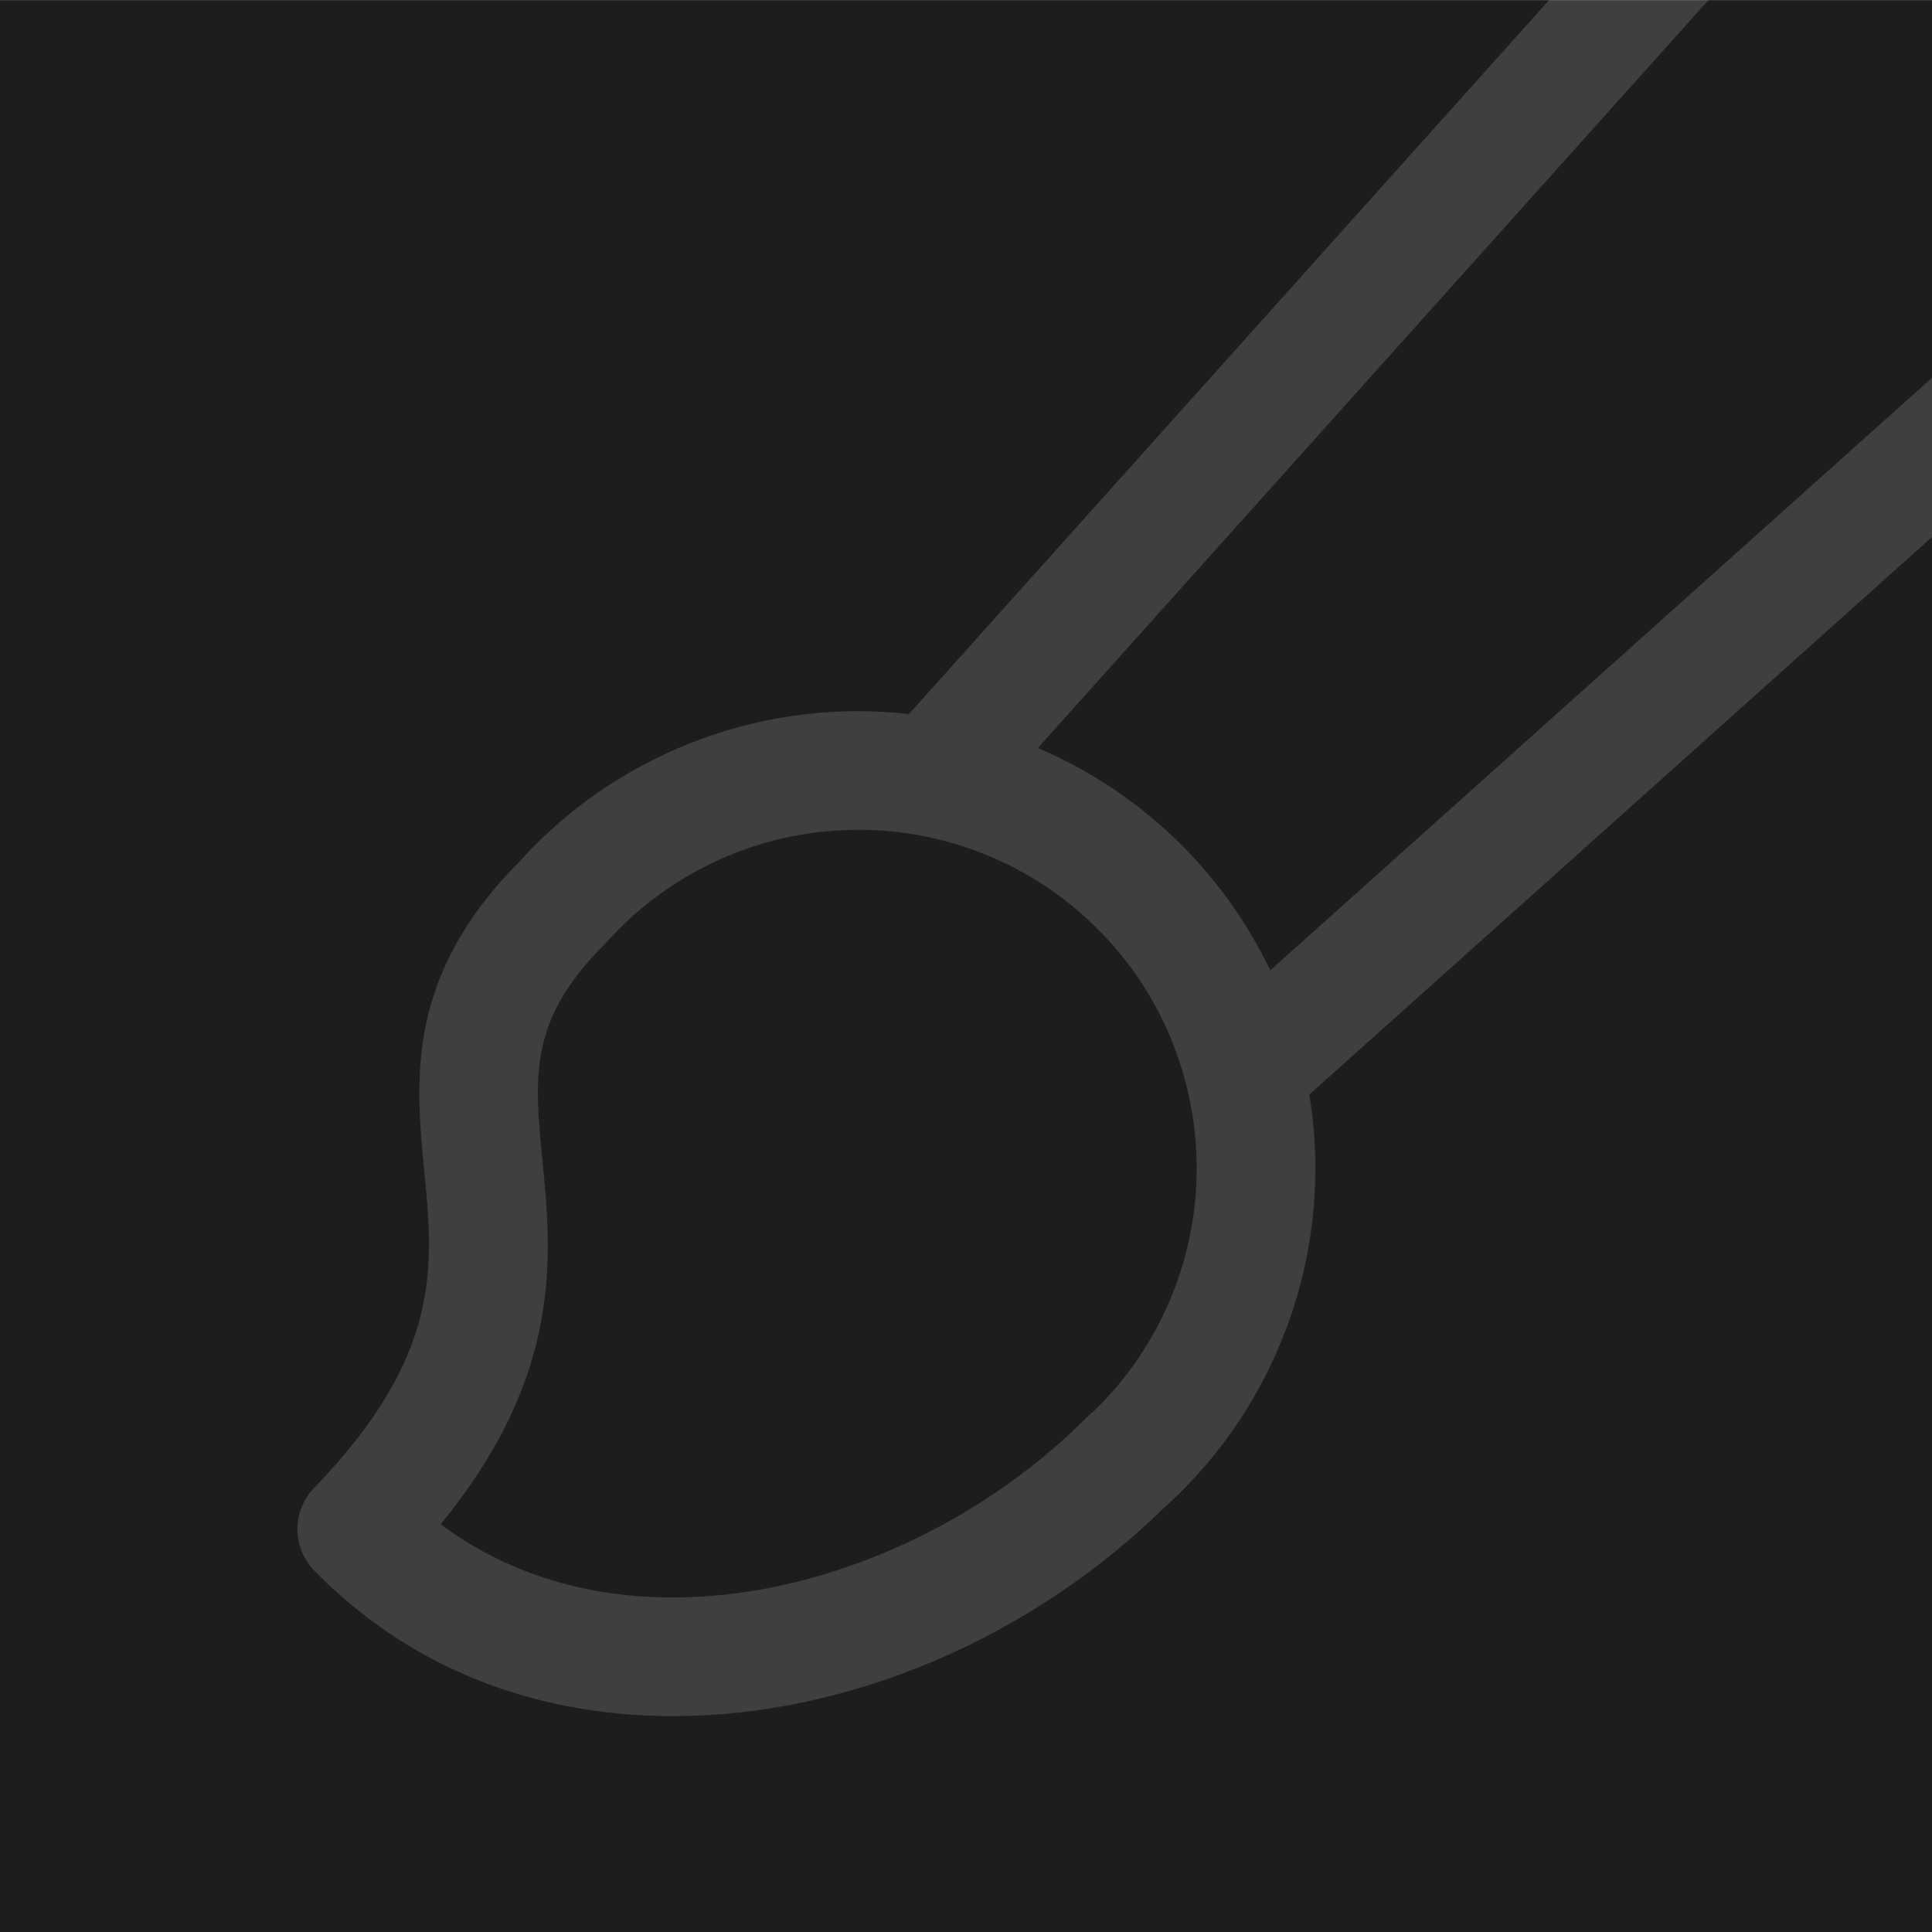
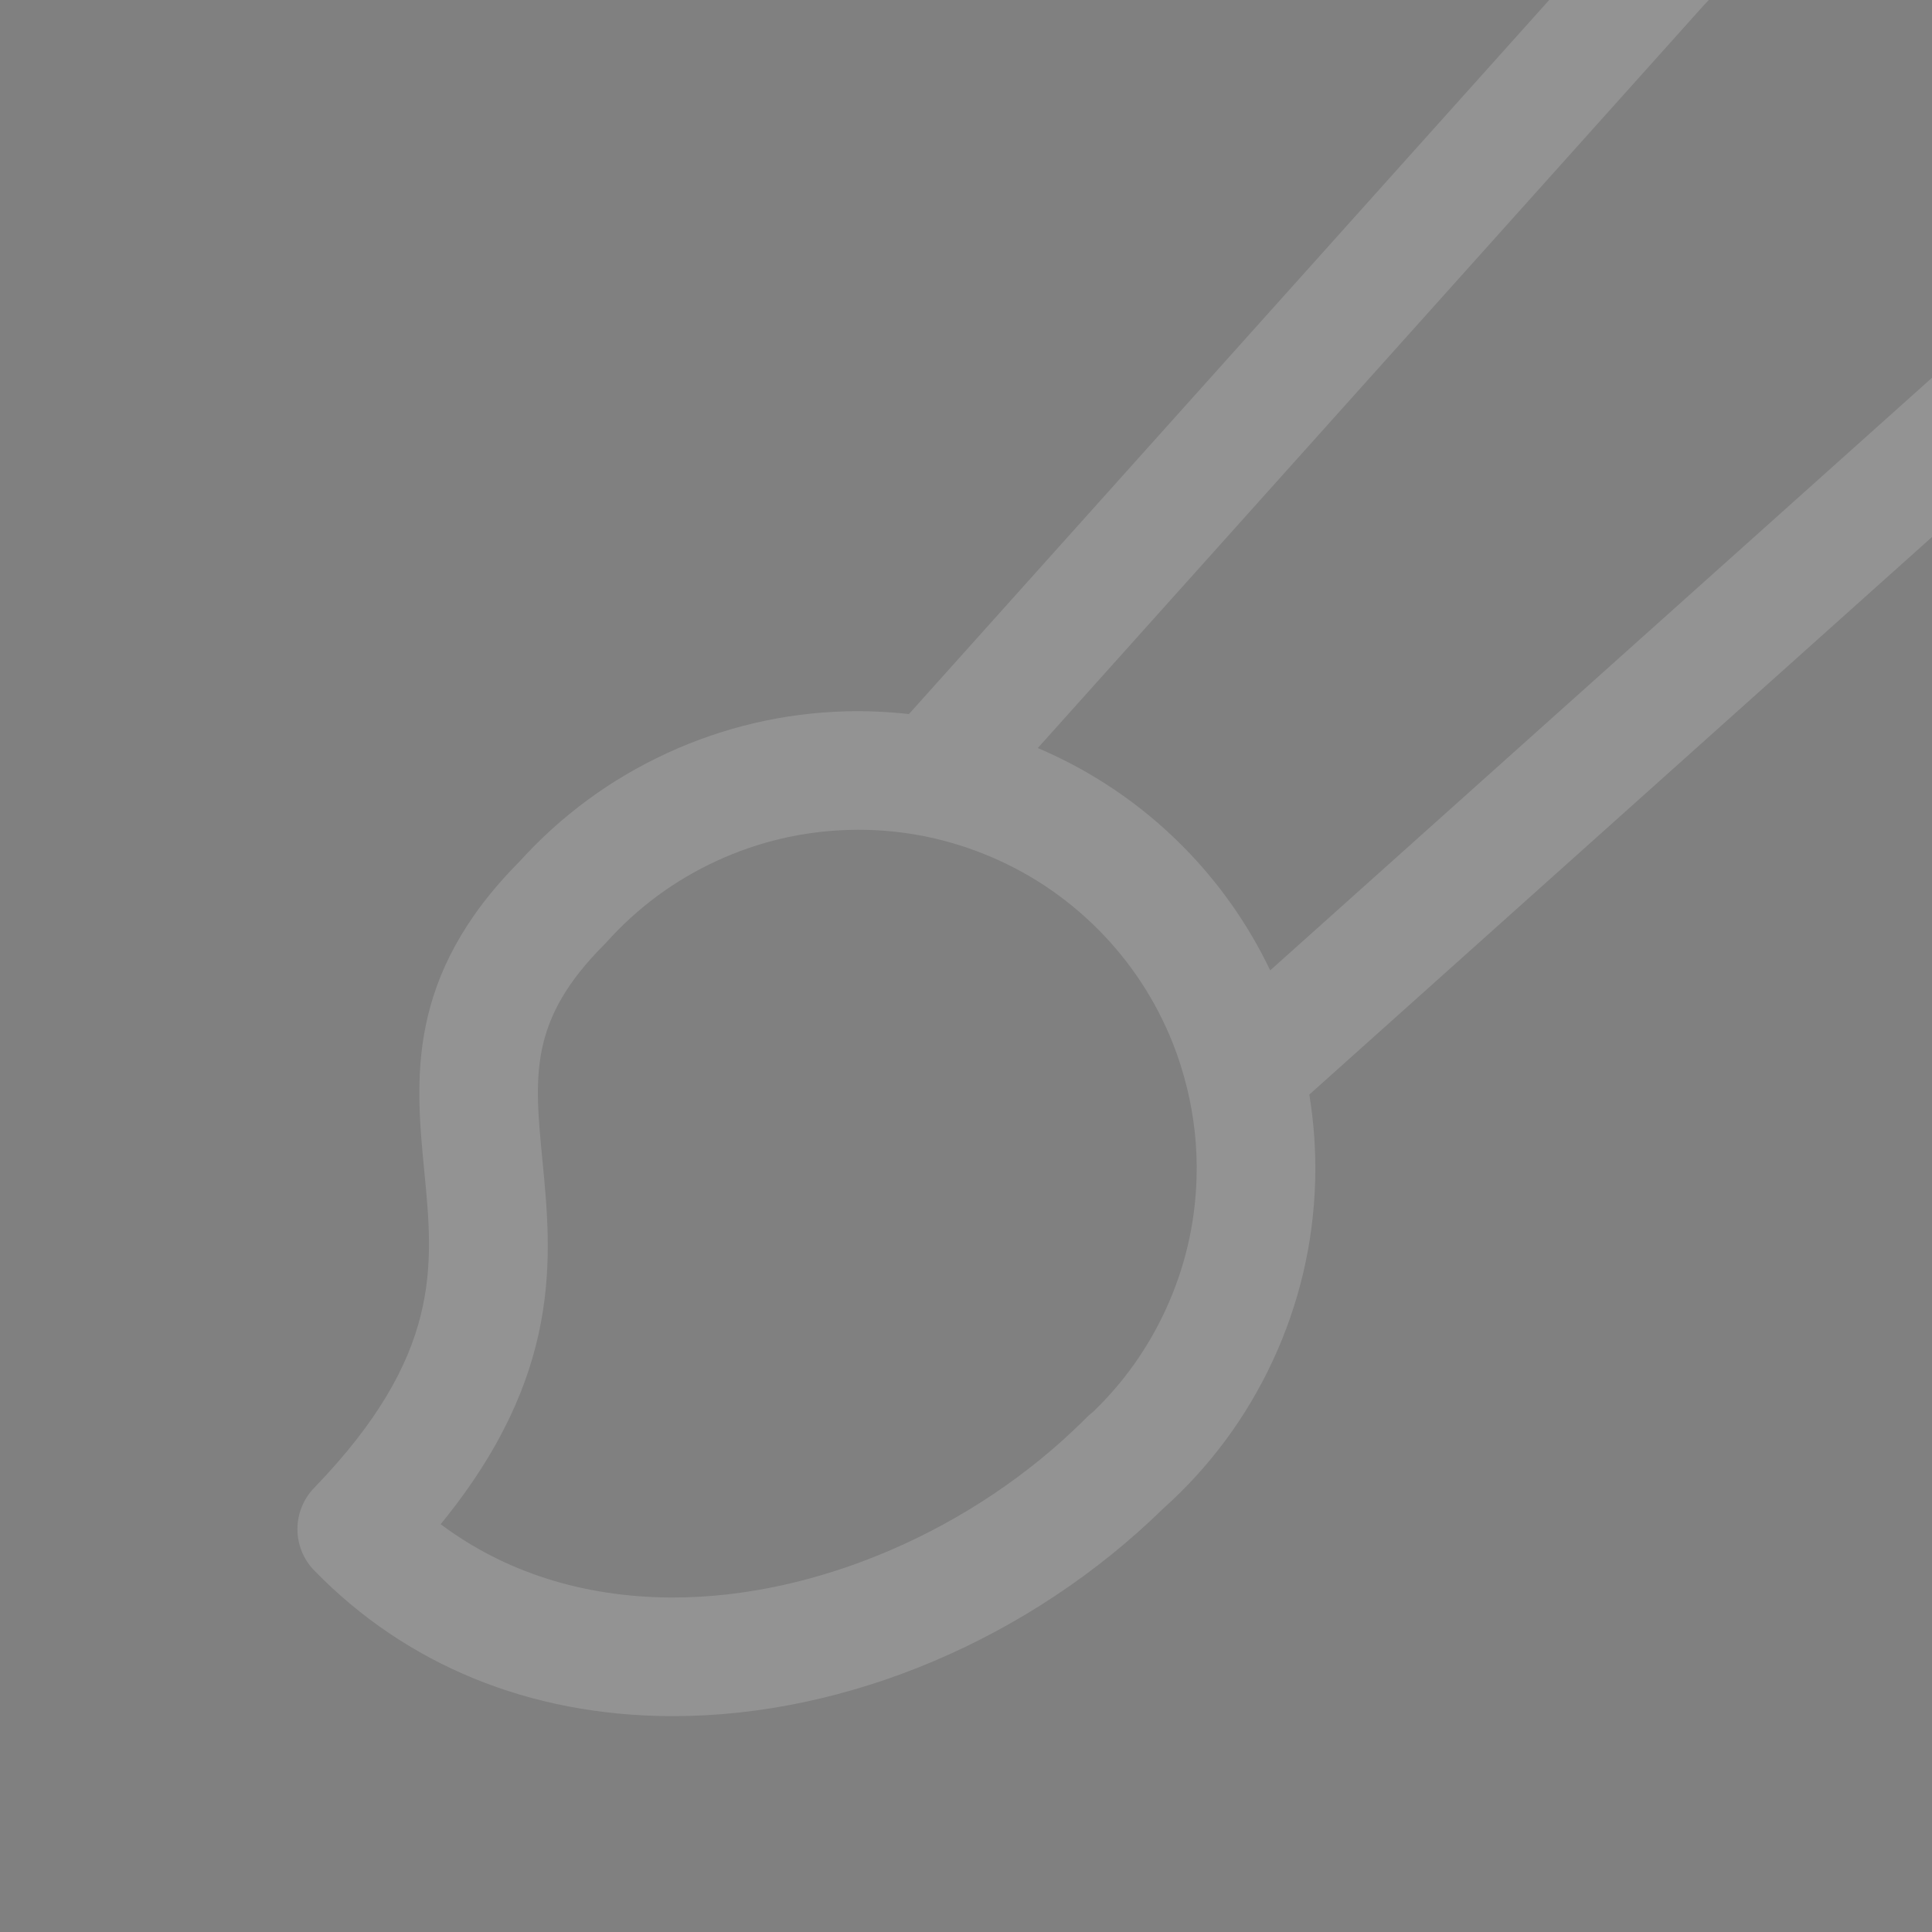
<svg xmlns="http://www.w3.org/2000/svg" id="a" viewBox="0 0 244.231 244.231">
  <rect x="0" y="0" width="244.231" height="244.231" fill="#808080" stroke="none" />
  <defs>
    <style>.b{fill:#fff;opacity:.15;}.b,.c{stroke-width:0px;}.c{fill:#1d1d1b;}</style>
  </defs>
-   <rect class="c" x="0" y=".026" width="244.273" height="244.273" />
  <path class="b" d="m244.273,67.851v-20.135l-83.701,74.949c-2.806-5.856-6.54-11.162-11.163-15.796-5.259-5.271-11.386-9.397-18.213-12.31L215.38.674c.205-.231.42-.452.633-.674h-20.175l-80.939,90.267c-2.613-.289-5.25-.416-7.909-.348-7.898.208-15.539,1.994-22.709,5.306-7.109,3.285-13.375,7.894-18.624,13.702-14.41,14.503-13.14,27.611-12.018,39.179,1.159,11.949,2.254,23.235-13.933,39.988-2.816,2.915-2.808,7.541.021,10.444,11.644,11.954,27.206,18.318,45.005,18.406.124,0,.245,0,.369,0,22.076,0,45.128-9.785,61.986-26.275,5.85-5.249,10.494-11.521,13.806-18.645,3.331-7.165,5.136-14.801,5.362-22.695.106-3.699-.15-7.358-.737-10.959l78.754-70.52Zm-96.981,97.851c-2.238,4.814-5.299,9.103-9.11,12.77-.275.208-.54.438-.792.689l-.364.365c-13.952,13.856-33.779,22.419-51.934,22.419-.095,0-.191,0-.285,0-11.13-.055-21.06-3.237-29.1-9.268,15.491-18.921,14.046-33.825,12.863-46.019-1.035-10.667-1.719-17.713,7.836-27.268.095-.095.188-.193.277-.293,3.907-4.353,8.58-7.803,13.889-10.255s10.965-3.774,16.812-3.928c5.855-.16,11.564.869,16.996,3.039,5.43,2.169,10.278,5.369,14.409,9.51,4.131,4.142,7.318,8.998,9.475,14.433.709,1.786,1.281,3.606,1.741,5.449.011.047.024.093.036.139.915,3.719,1.332,7.538,1.22,11.415-.168,5.844-1.504,11.498-3.97,16.803Z" />
</svg>